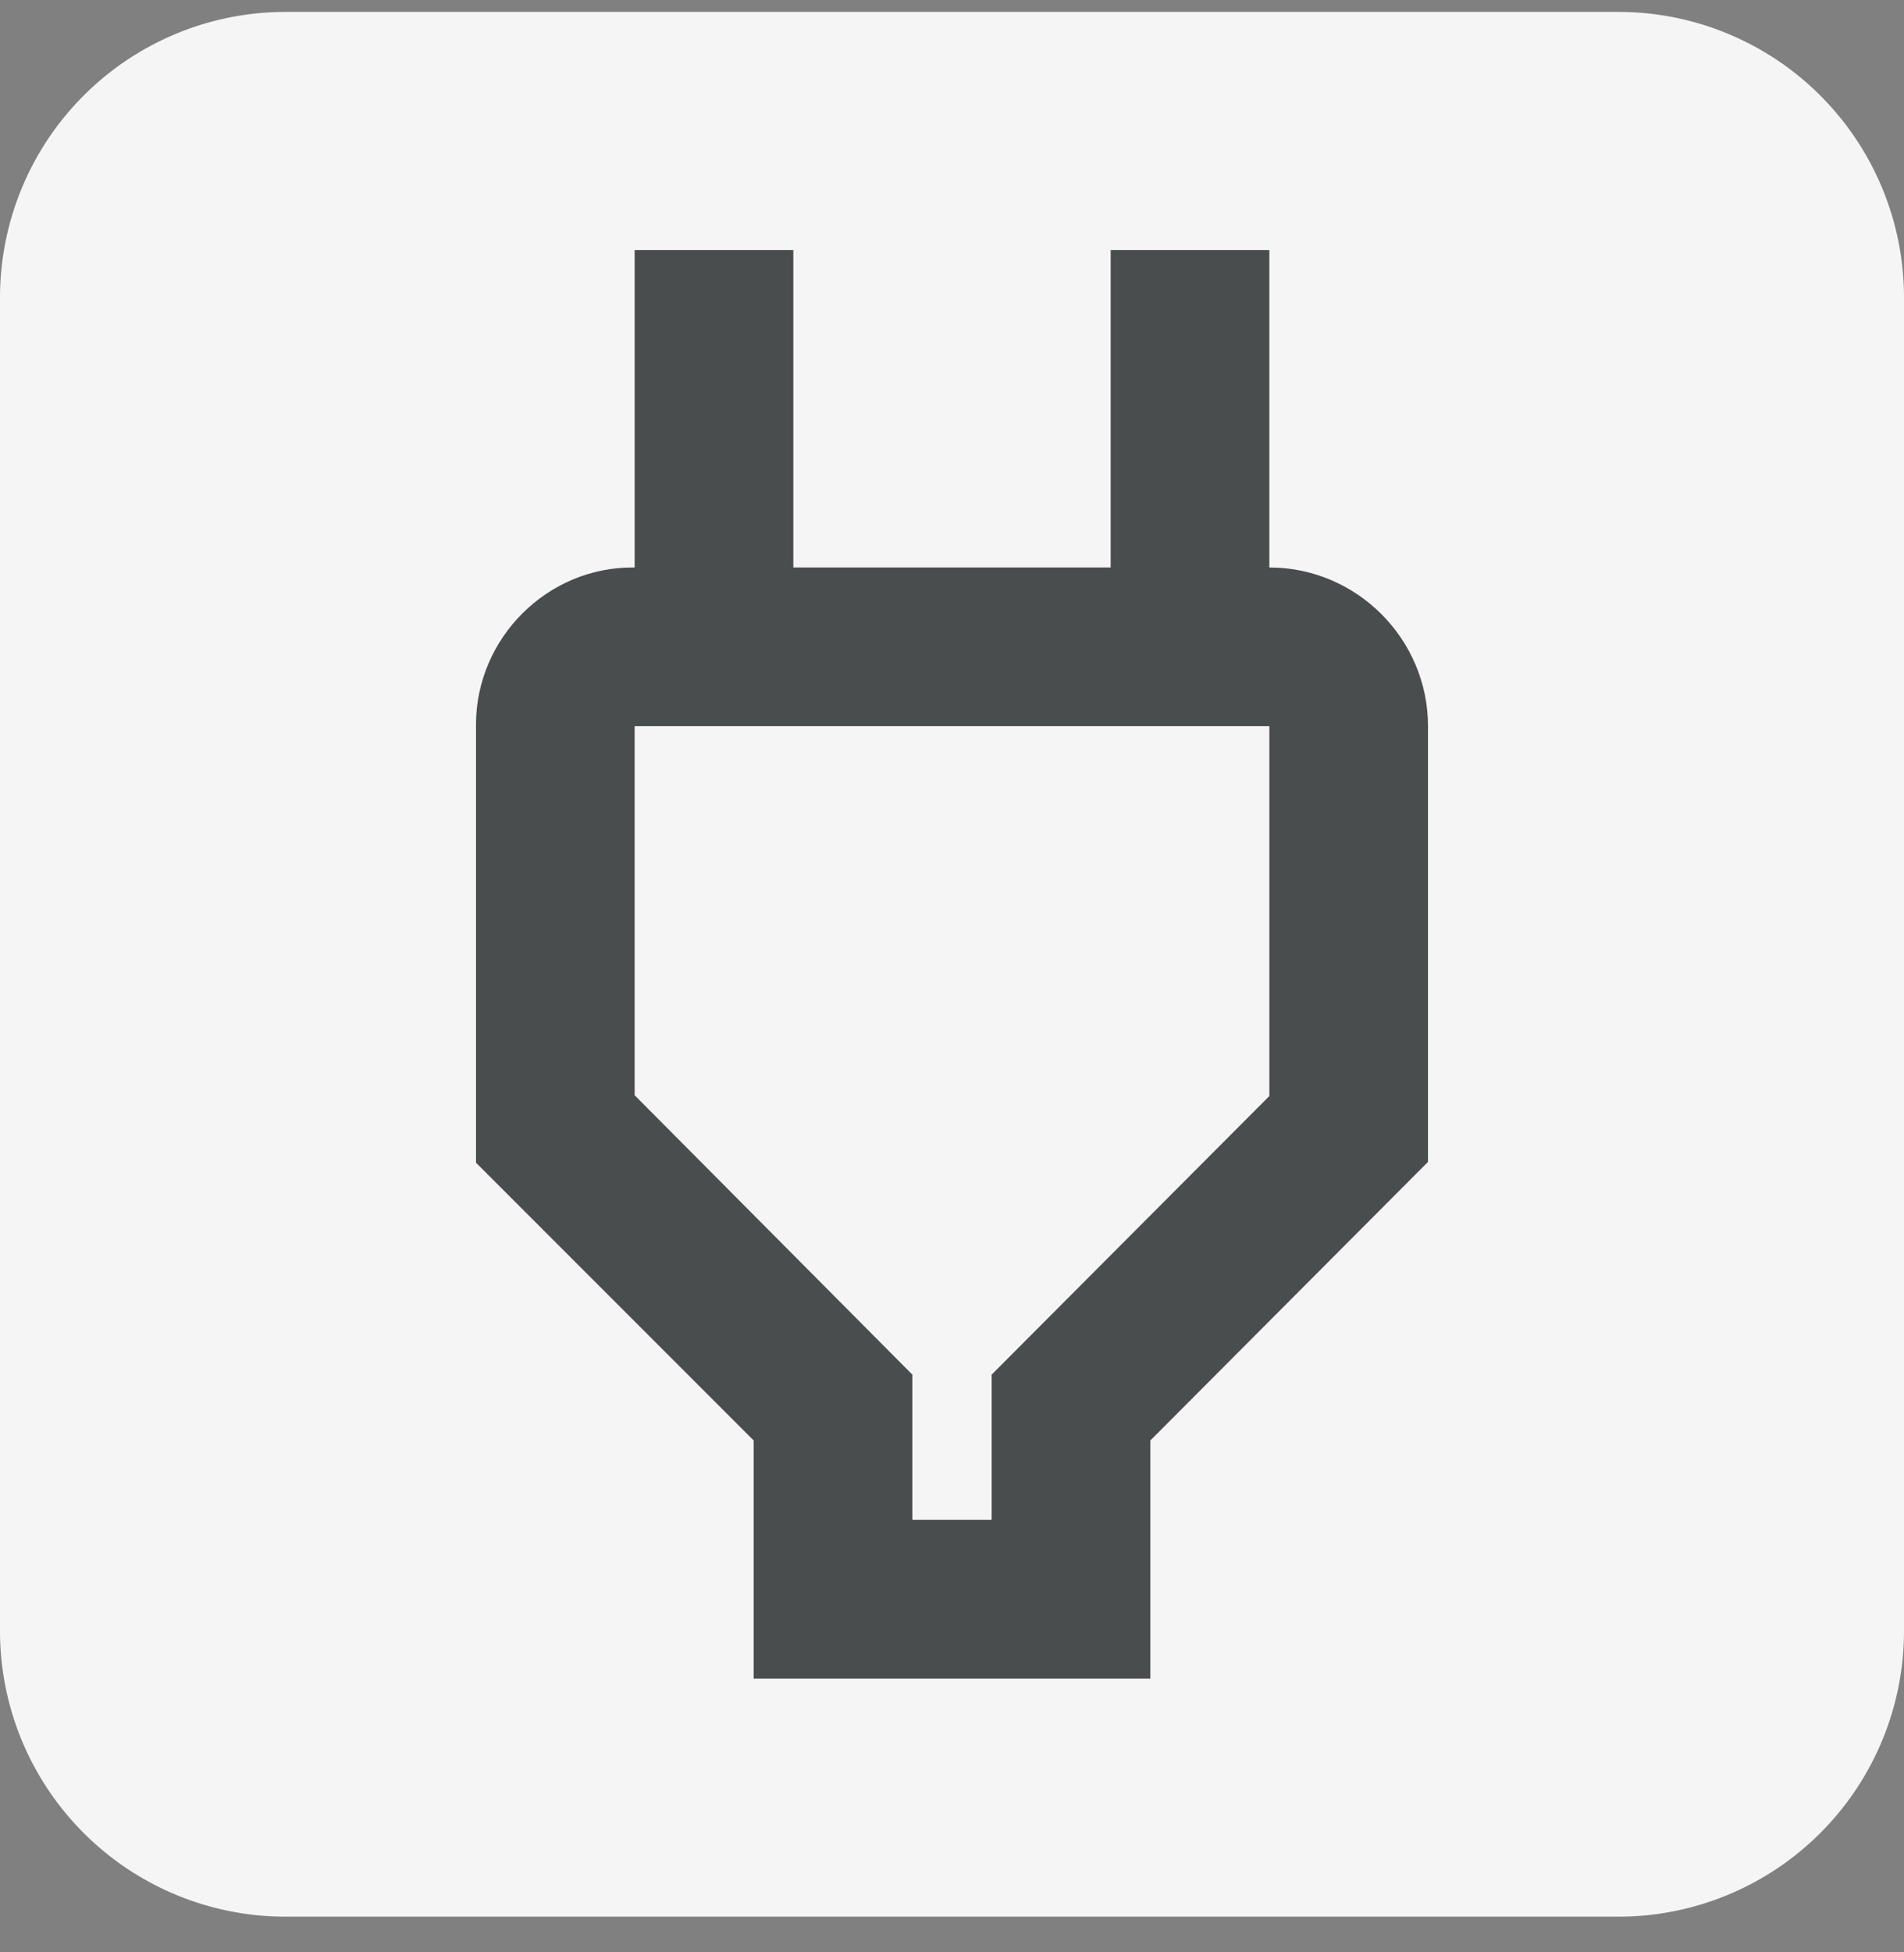
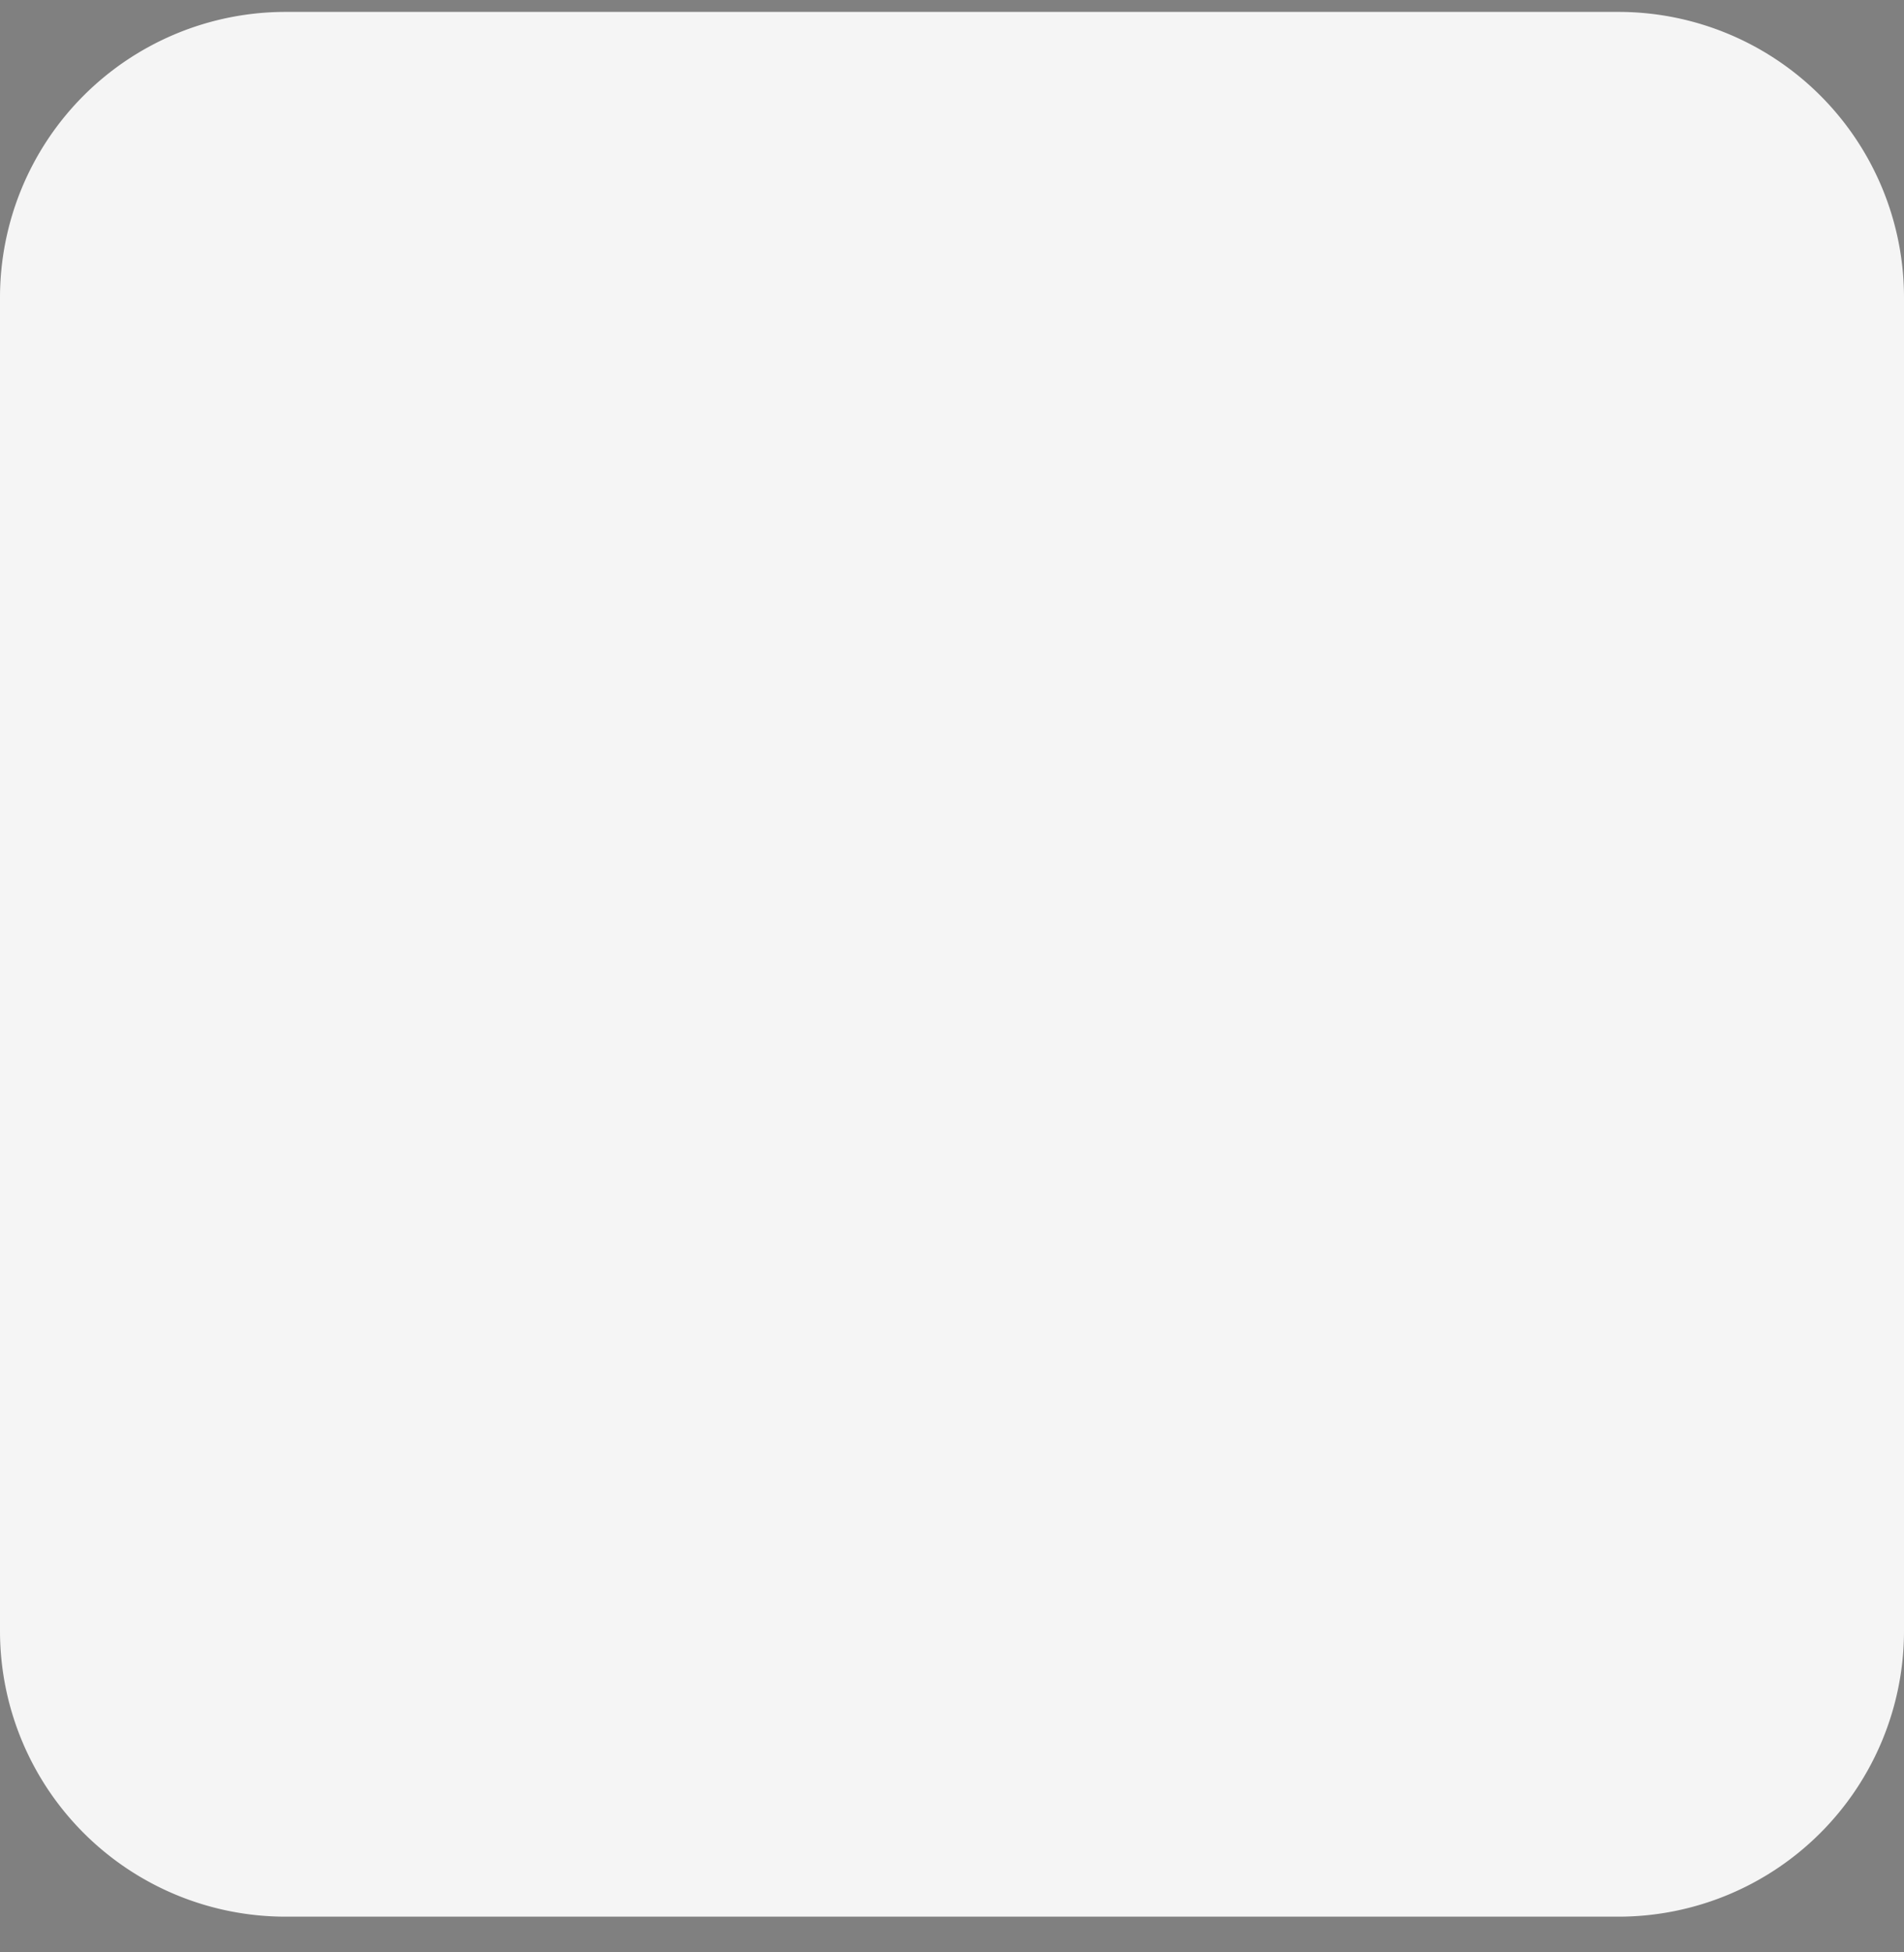
<svg xmlns="http://www.w3.org/2000/svg" width="40" height="41" fill="none">
  <rect width="100%" height="100%" fill="#808080" stroke="none" />
  <path d="M0 6.25a6 6 0 0 1 6-6h28a6 6 0 0 1 6 6v28a6 6 0 0 1-6 6H6a6 6 0 0 1-6-6v-28Z" fill="#F5F5F5" />
-   <path d="M26.667 15.25v7.767l-5.834 5.85v3.05h-1.666v-3.05L13.333 23v-7.75h13.334Zm0-10h-3.334v6.667h-6.666V5.25h-3.334v6.667h-.016C11.5 11.9 10 13.4 10 15.217v9.2l5.833 5.833v5h8.334v-5L30 24.4v-9.15c0-1.833-1.5-3.333-3.333-3.333V5.25Z" fill="#4A4D4E" />
</svg>